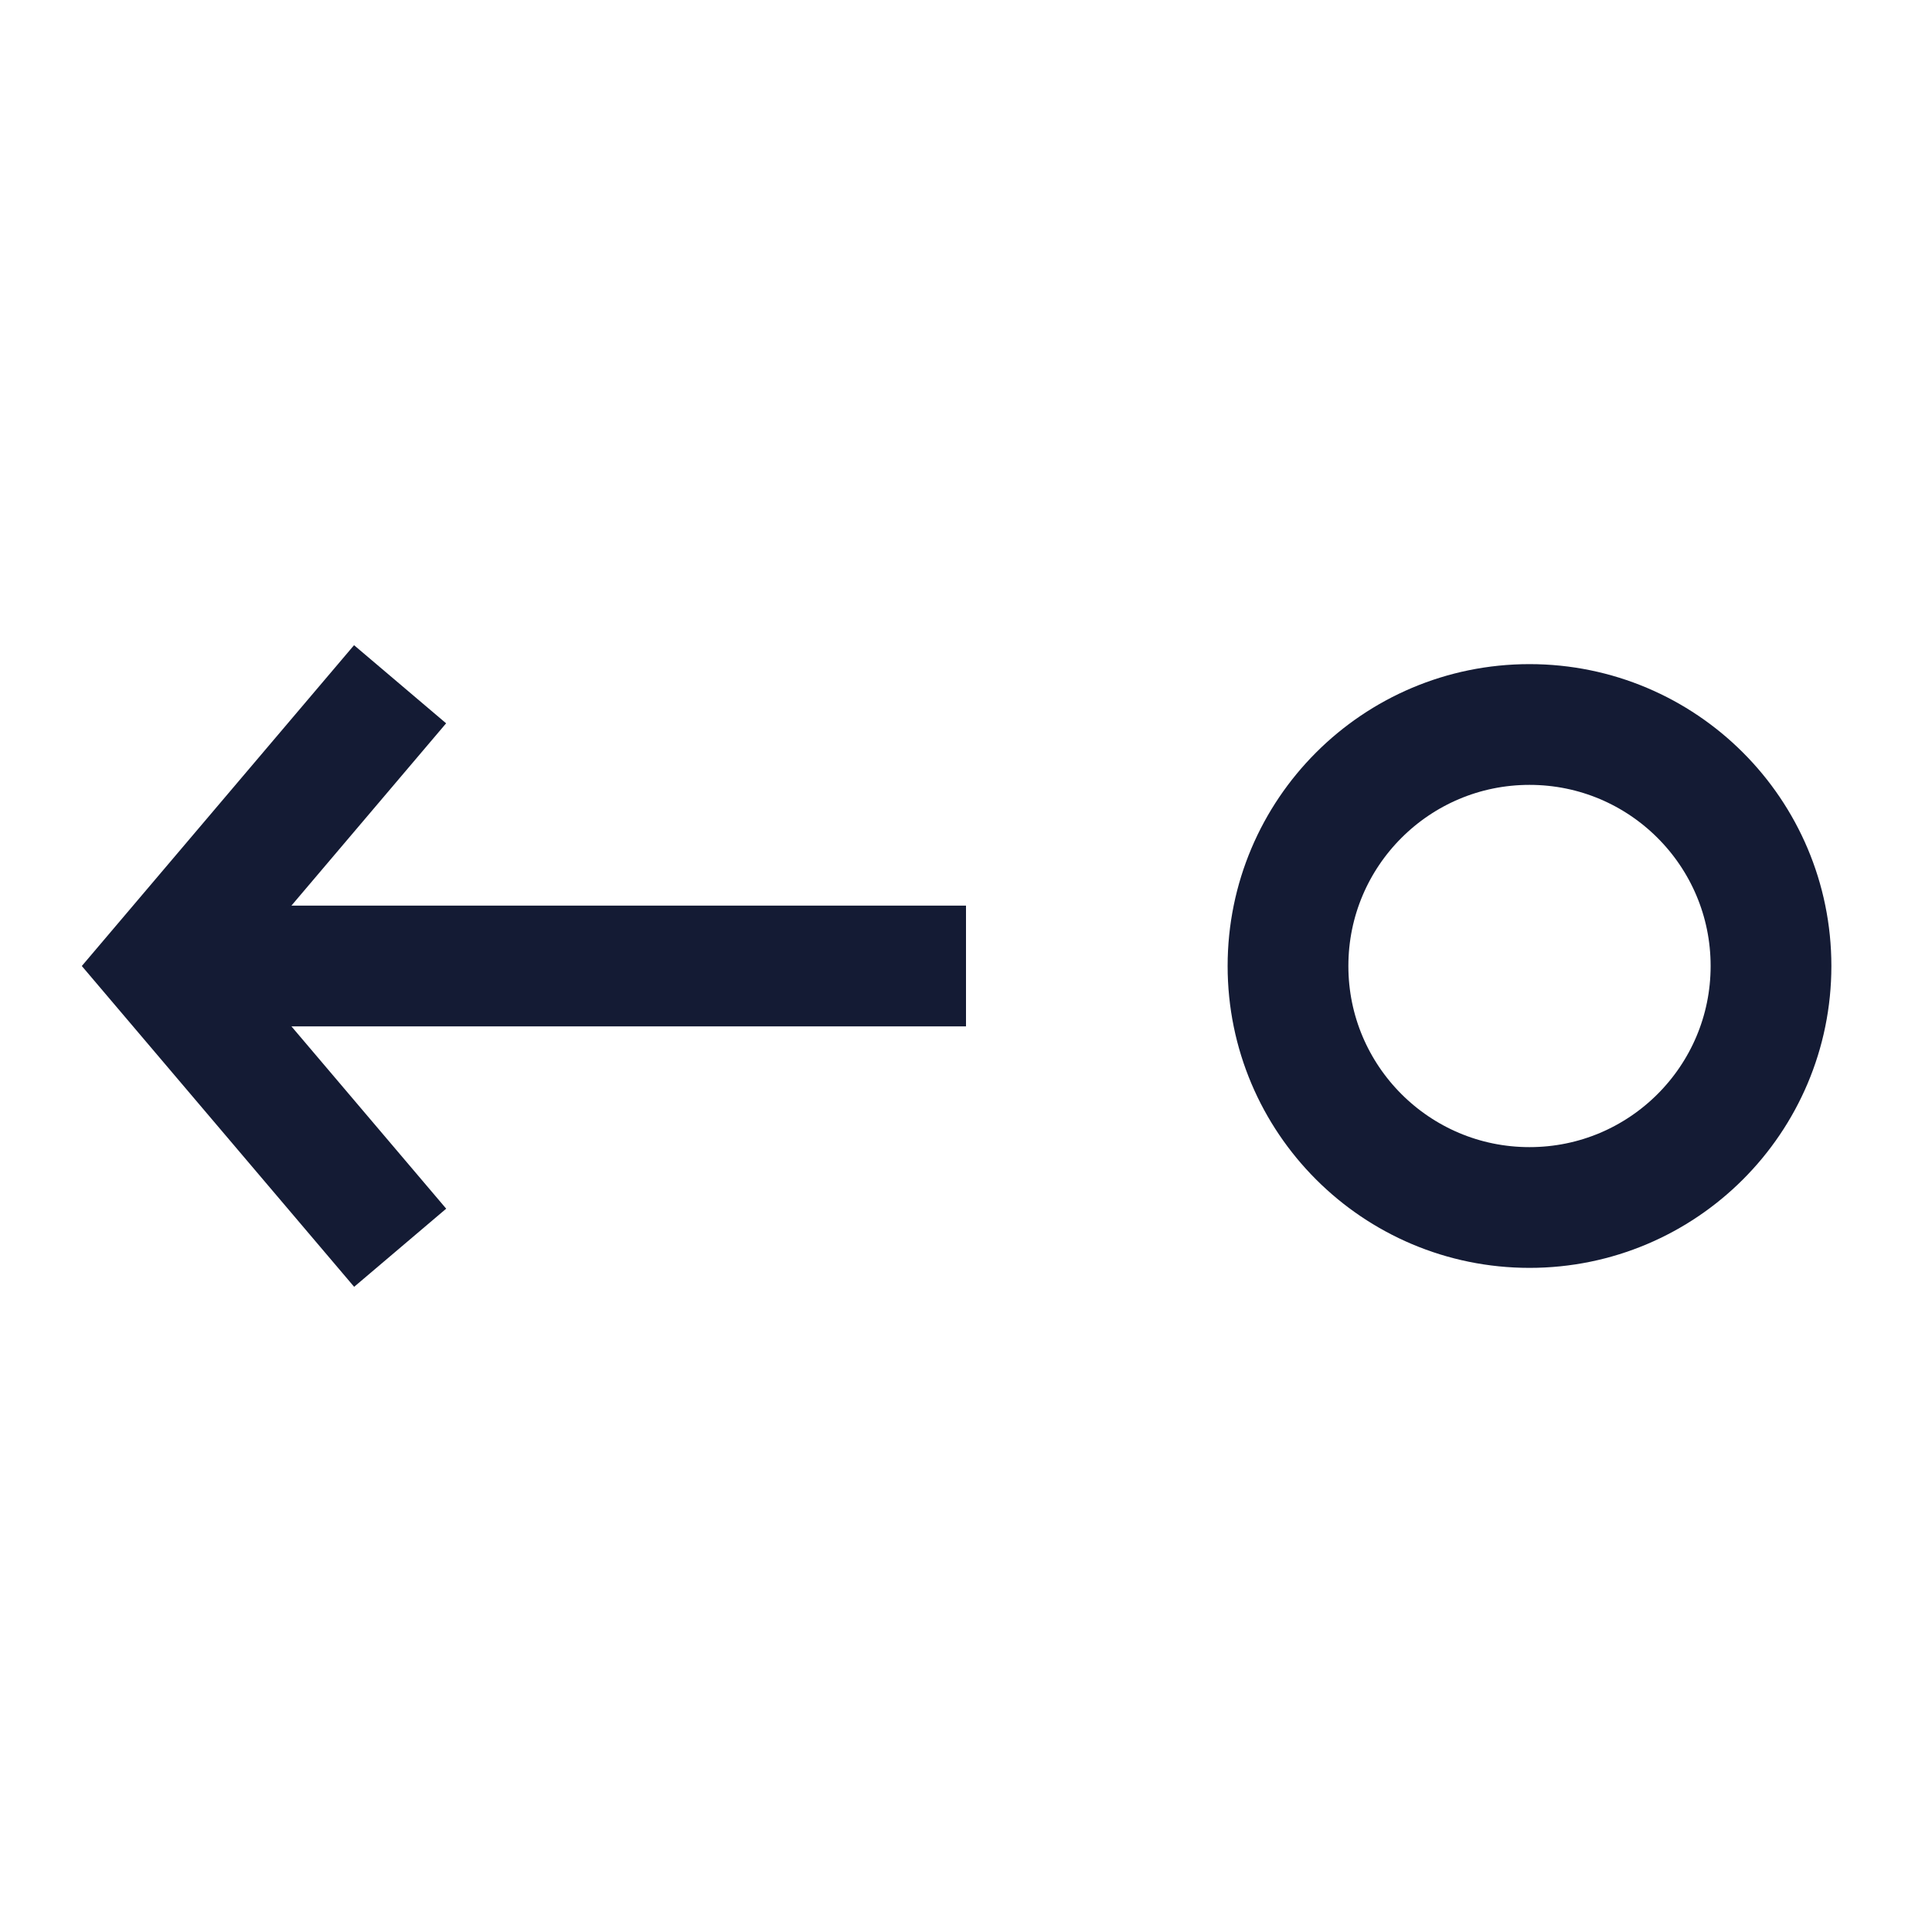
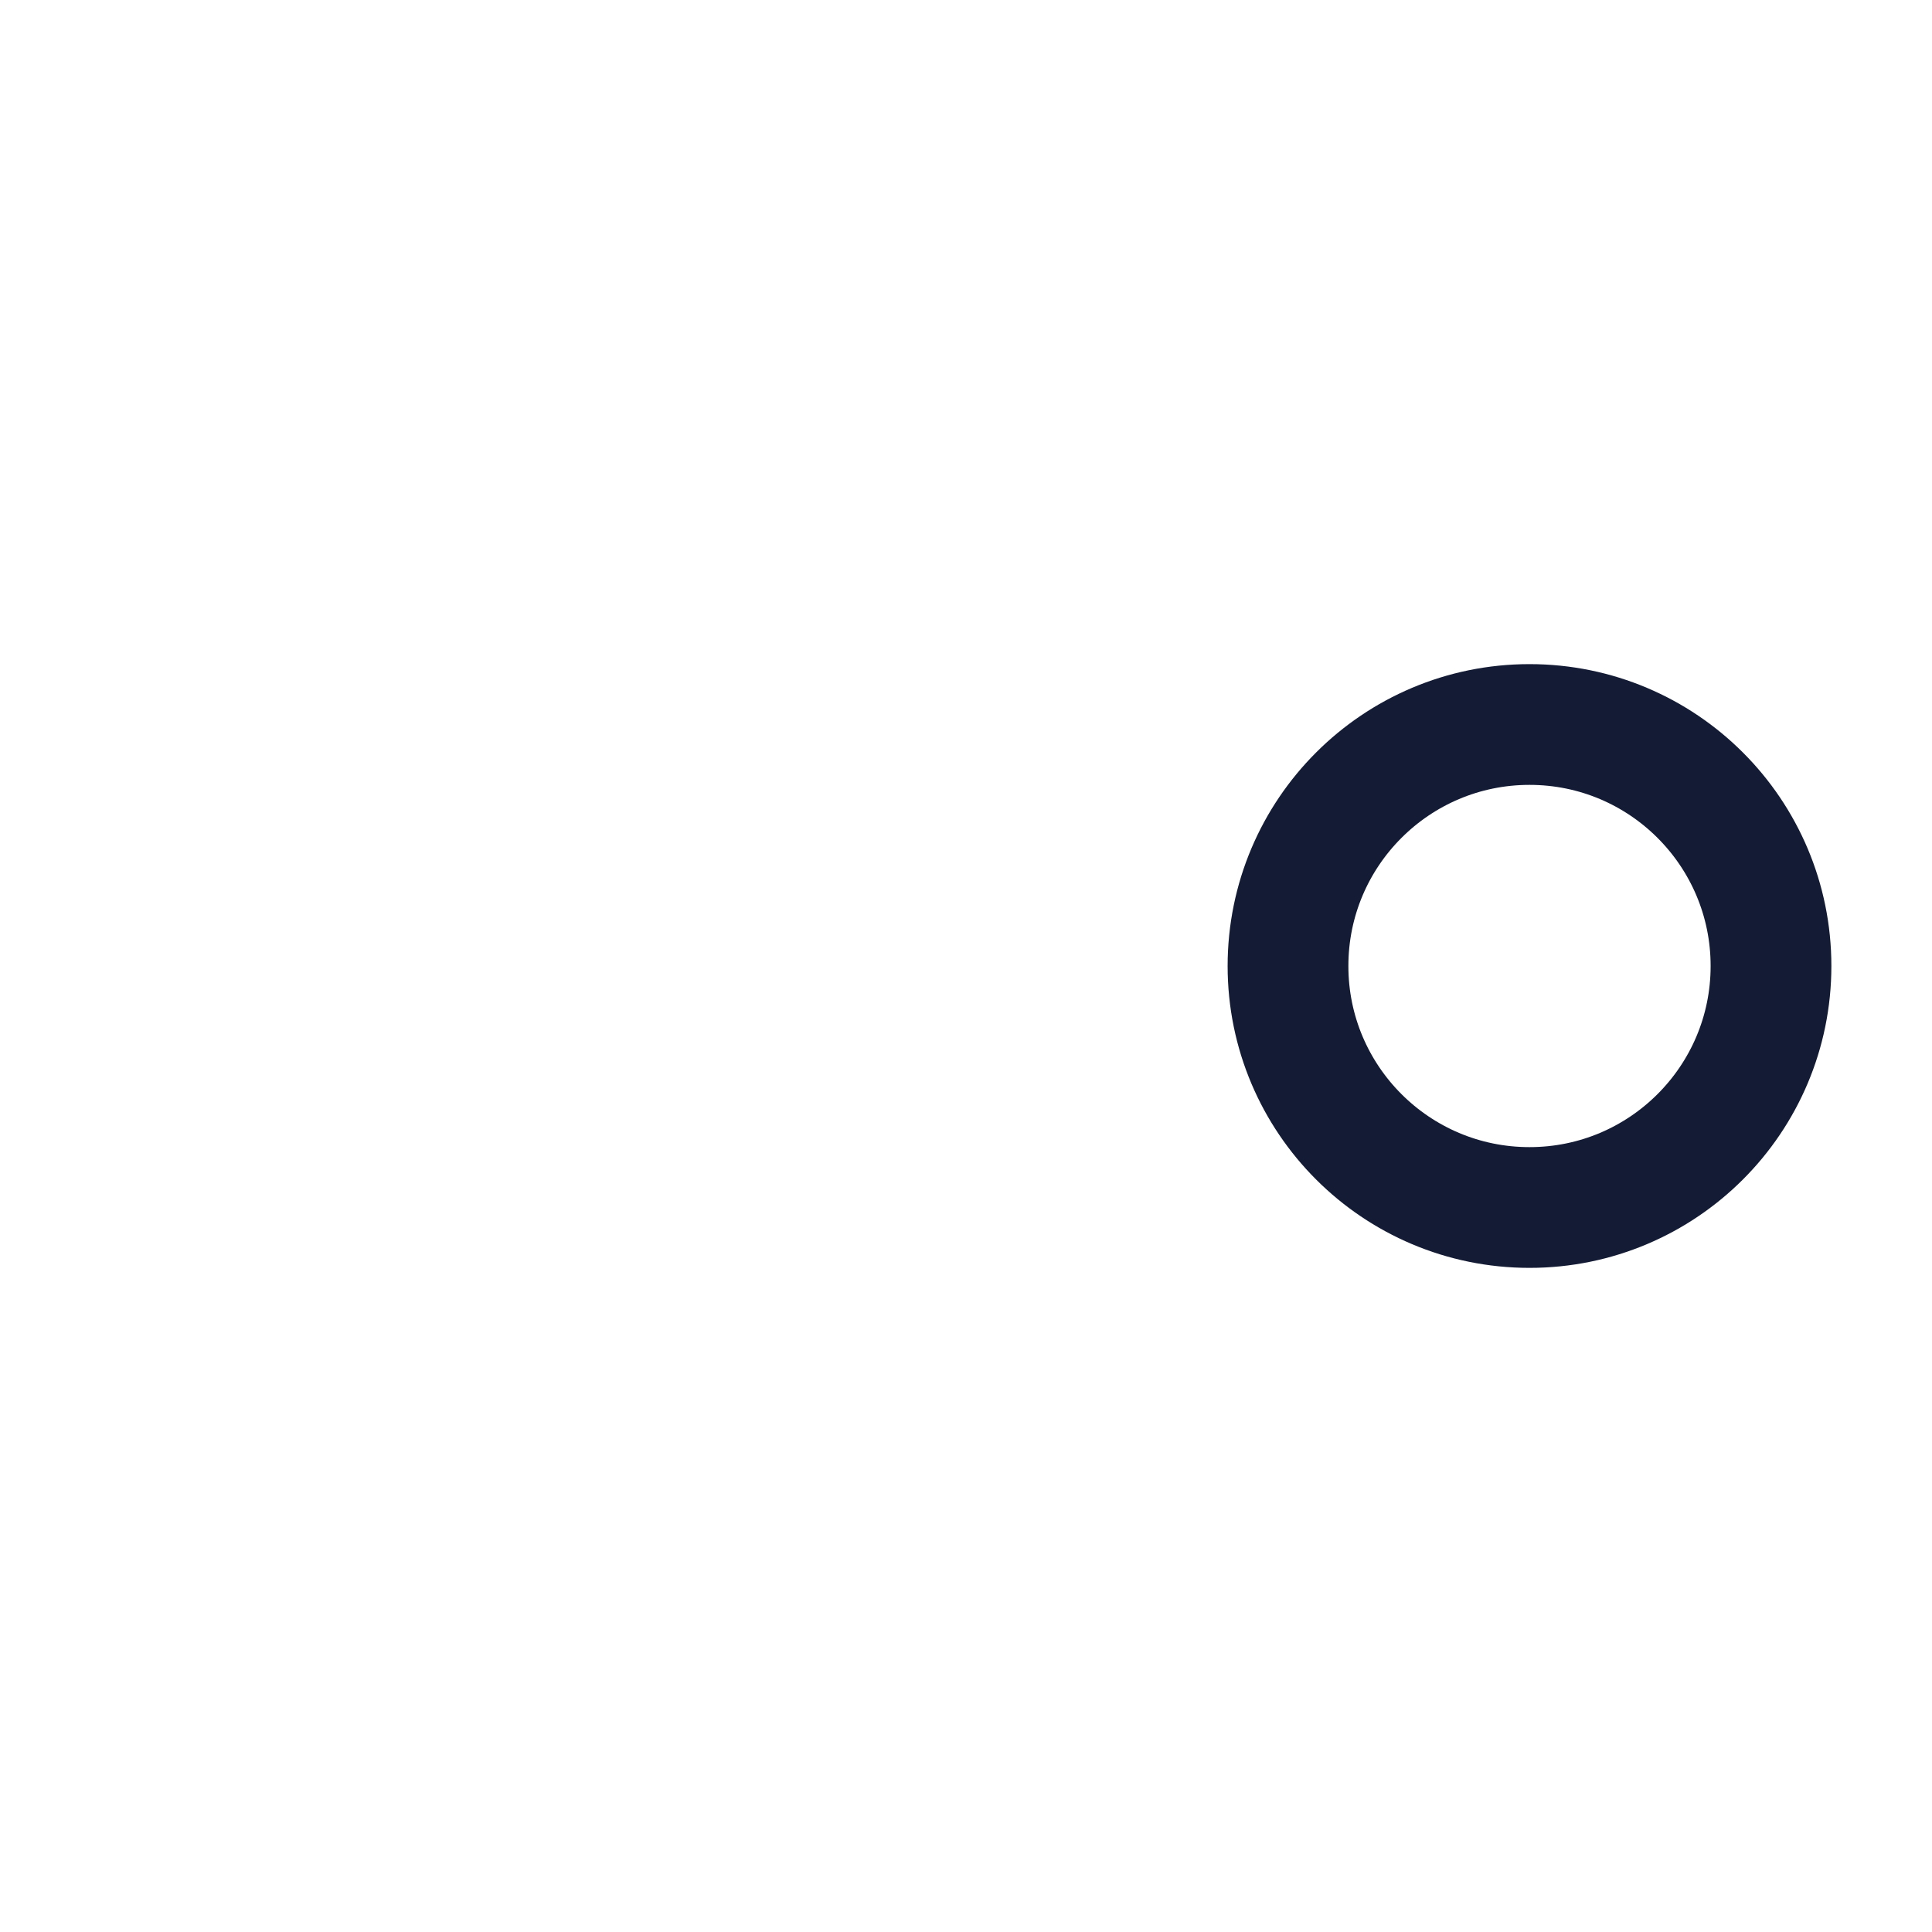
<svg xmlns="http://www.w3.org/2000/svg" width="24" height="24" viewBox="0 0 24 24" fill="none">
  <circle cx="3" cy="3" r="3" transform="matrix(-1 0 0 1 22 9)" stroke="#141B34" stroke-width="1.5" stroke-linejoin="round" />
-   <path d="M12 12H2.407M4.971 15.5L2 12L4.97 8.5" stroke="#141B34" stroke-width="1.5" />
</svg>